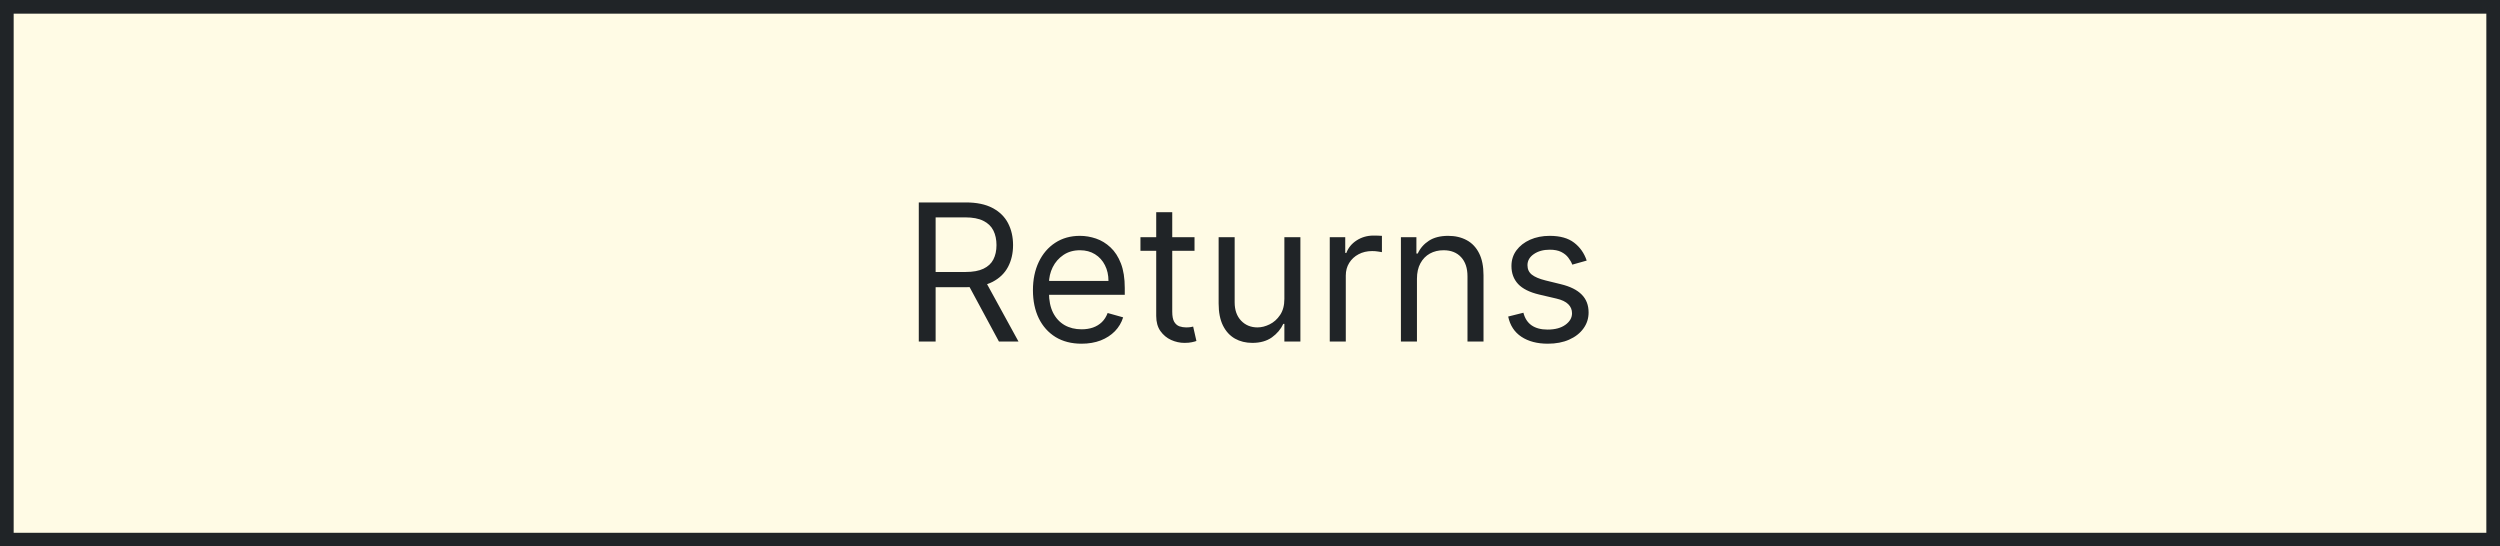
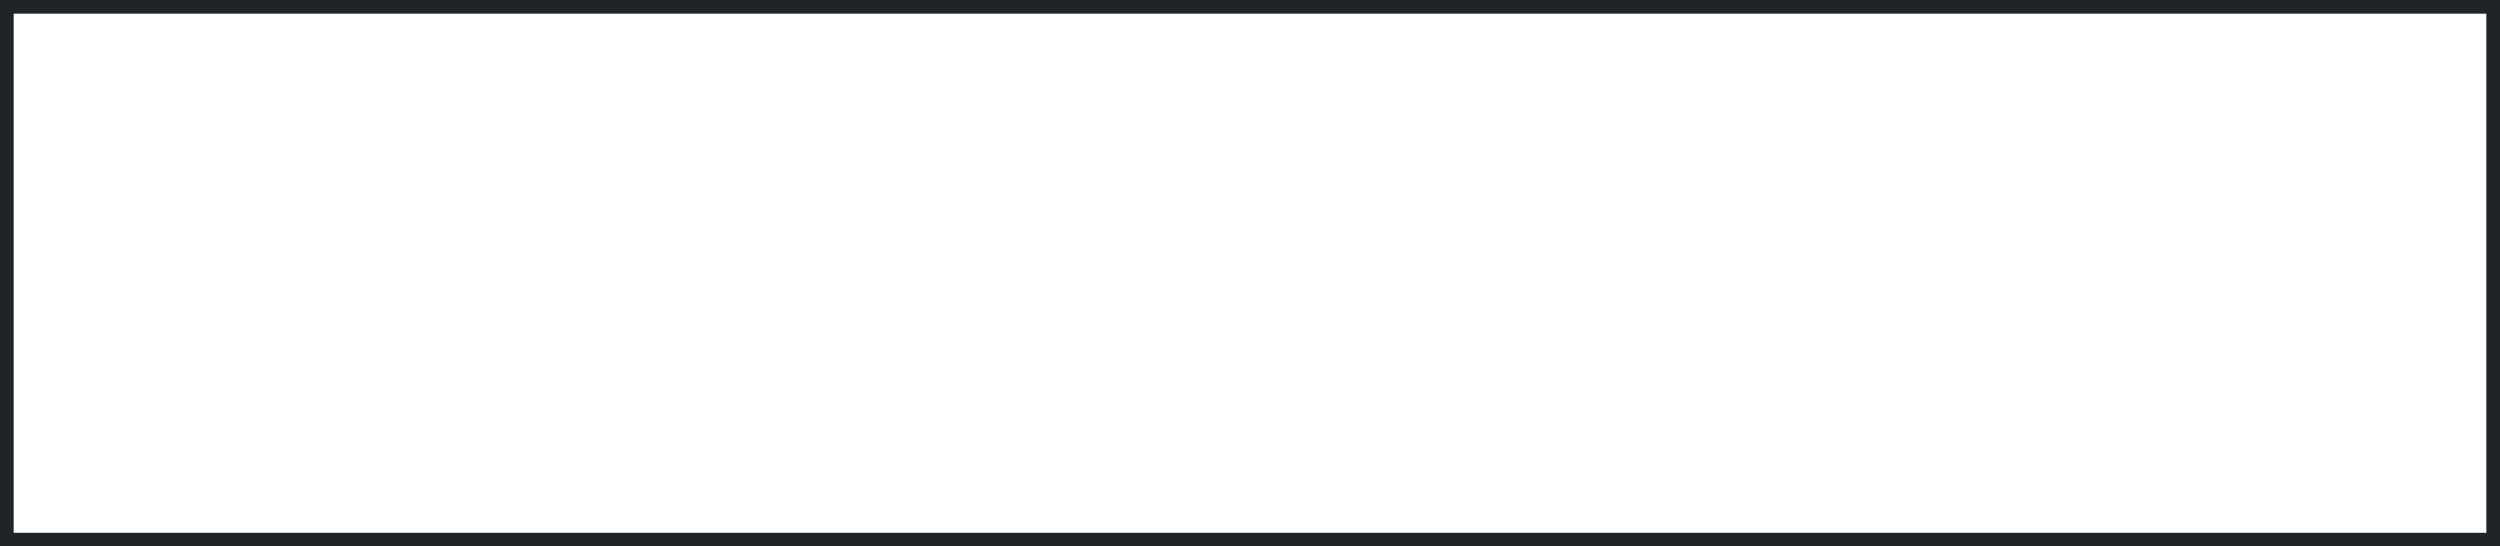
<svg xmlns="http://www.w3.org/2000/svg" width="183" height="40" viewBox="0 0 183 40" fill="none">
-   <rect width="183" height="40" fill="#FFFBE5" />
  <rect x="0.5" y="0.5" width="182" height="39" stroke="#202427" />
-   <path d="M67.255 25V14.818H70.696C71.491 14.818 72.144 14.954 72.655 15.226C73.165 15.494 73.543 15.864 73.788 16.334C74.033 16.805 74.156 17.34 74.156 17.94C74.156 18.54 74.033 19.072 73.788 19.536C73.543 20 73.167 20.365 72.659 20.63C72.152 20.892 71.504 21.023 70.716 21.023H67.932V19.909H70.676C71.219 19.909 71.657 19.829 71.988 19.671C72.323 19.511 72.565 19.286 72.714 18.994C72.867 18.699 72.943 18.348 72.943 17.94C72.943 17.533 72.867 17.176 72.714 16.871C72.562 16.567 72.318 16.331 71.983 16.166C71.649 15.996 71.206 15.912 70.656 15.912H68.488V25H67.255ZM72.048 20.426L74.554 25H73.122L70.656 20.426H72.048ZM79.171 25.159C78.435 25.159 77.801 24.997 77.267 24.672C76.737 24.344 76.327 23.886 76.039 23.3C75.754 22.71 75.611 22.024 75.611 21.241C75.611 20.459 75.754 19.77 76.039 19.173C76.327 18.573 76.728 18.106 77.242 17.771C77.759 17.433 78.362 17.264 79.052 17.264C79.45 17.264 79.842 17.331 80.23 17.463C80.618 17.596 80.971 17.811 81.289 18.109C81.607 18.404 81.861 18.796 82.05 19.283C82.239 19.77 82.333 20.37 82.333 21.082V21.579H76.447V20.565H81.14C81.14 20.134 81.054 19.75 80.881 19.412C80.712 19.074 80.47 18.807 80.156 18.611C79.844 18.416 79.476 18.318 79.052 18.318C78.584 18.318 78.18 18.434 77.839 18.666C77.501 18.895 77.24 19.193 77.058 19.561C76.876 19.929 76.785 20.323 76.785 20.744V21.421C76.785 21.997 76.884 22.486 77.083 22.887C77.285 23.285 77.565 23.588 77.923 23.797C78.281 24.002 78.697 24.105 79.171 24.105C79.479 24.105 79.758 24.062 80.006 23.976C80.258 23.886 80.475 23.754 80.658 23.578C80.84 23.399 80.981 23.177 81.08 22.912L82.214 23.23C82.094 23.615 81.894 23.953 81.612 24.244C81.33 24.533 80.982 24.758 80.568 24.921C80.154 25.079 79.688 25.159 79.171 25.159ZM87.439 17.364V18.358H83.481V17.364H87.439ZM84.635 15.534H85.808V22.812C85.808 23.144 85.856 23.392 85.952 23.558C86.052 23.721 86.178 23.83 86.33 23.886C86.486 23.939 86.65 23.966 86.822 23.966C86.952 23.966 87.058 23.959 87.141 23.946C87.223 23.93 87.29 23.916 87.339 23.906L87.578 24.96C87.499 24.99 87.388 25.02 87.245 25.05C87.102 25.083 86.922 25.099 86.703 25.099C86.372 25.099 86.047 25.028 85.729 24.886C85.414 24.743 85.152 24.526 84.943 24.234C84.738 23.943 84.635 23.575 84.635 23.131V15.534ZM94.016 21.878V17.364H95.189V25H94.016V23.707H93.937C93.758 24.095 93.479 24.425 93.102 24.697C92.724 24.965 92.246 25.099 91.67 25.099C91.192 25.099 90.768 24.995 90.397 24.786C90.026 24.574 89.734 24.256 89.522 23.832C89.31 23.404 89.204 22.866 89.204 22.216V17.364H90.377V22.136C90.377 22.693 90.533 23.137 90.844 23.469C91.159 23.8 91.56 23.966 92.047 23.966C92.339 23.966 92.636 23.891 92.937 23.742C93.242 23.593 93.498 23.364 93.703 23.056C93.912 22.748 94.016 22.355 94.016 21.878ZM97.338 25V17.364H98.472V18.517H98.552C98.691 18.139 98.943 17.833 99.307 17.597C99.672 17.362 100.083 17.244 100.54 17.244C100.626 17.244 100.734 17.246 100.863 17.249C100.993 17.253 101.09 17.258 101.157 17.264V18.457C101.117 18.447 101.026 18.433 100.883 18.413C100.744 18.389 100.597 18.378 100.441 18.378C100.07 18.378 99.738 18.456 99.447 18.611C99.158 18.764 98.929 18.976 98.76 19.248C98.595 19.516 98.512 19.823 98.512 20.168V25H97.338ZM103.721 20.406V25H102.547V17.364H103.681V18.557H103.78C103.959 18.169 104.231 17.858 104.596 17.622C104.96 17.384 105.431 17.264 106.008 17.264C106.525 17.264 106.977 17.37 107.365 17.582C107.753 17.791 108.054 18.109 108.27 18.537C108.485 18.961 108.593 19.498 108.593 20.148V25H107.42V20.227C107.42 19.627 107.264 19.16 106.952 18.825C106.641 18.487 106.213 18.318 105.67 18.318C105.295 18.318 104.96 18.399 104.665 18.562C104.374 18.724 104.143 18.961 103.974 19.273C103.805 19.584 103.721 19.962 103.721 20.406ZM116.146 19.074L115.092 19.372C115.026 19.197 114.928 19.026 114.799 18.86C114.673 18.691 114.5 18.552 114.282 18.442C114.063 18.333 113.783 18.278 113.441 18.278C112.974 18.278 112.585 18.386 112.273 18.602C111.965 18.814 111.811 19.084 111.811 19.412C111.811 19.704 111.917 19.934 112.129 20.103C112.341 20.272 112.673 20.413 113.123 20.526L114.257 20.804C114.94 20.97 115.448 21.223 115.783 21.565C116.118 21.903 116.285 22.338 116.285 22.872C116.285 23.31 116.159 23.701 115.907 24.046C115.659 24.39 115.311 24.662 114.863 24.861C114.416 25.06 113.896 25.159 113.302 25.159C112.523 25.159 111.879 24.99 111.368 24.652C110.858 24.314 110.535 23.82 110.399 23.171L111.513 22.892C111.619 23.303 111.819 23.611 112.114 23.817C112.412 24.022 112.802 24.125 113.282 24.125C113.829 24.125 114.263 24.009 114.585 23.777C114.91 23.542 115.072 23.26 115.072 22.932C115.072 22.667 114.979 22.445 114.794 22.266C114.608 22.083 114.323 21.947 113.939 21.858L112.666 21.56C111.967 21.394 111.453 21.137 111.125 20.789C110.8 20.438 110.638 19.999 110.638 19.472C110.638 19.041 110.758 18.66 111 18.328C111.246 17.997 111.579 17.736 112 17.548C112.424 17.359 112.905 17.264 113.441 17.264C114.197 17.264 114.79 17.43 115.221 17.761C115.656 18.093 115.964 18.53 116.146 19.074Z" fill="#202427" />
</svg>